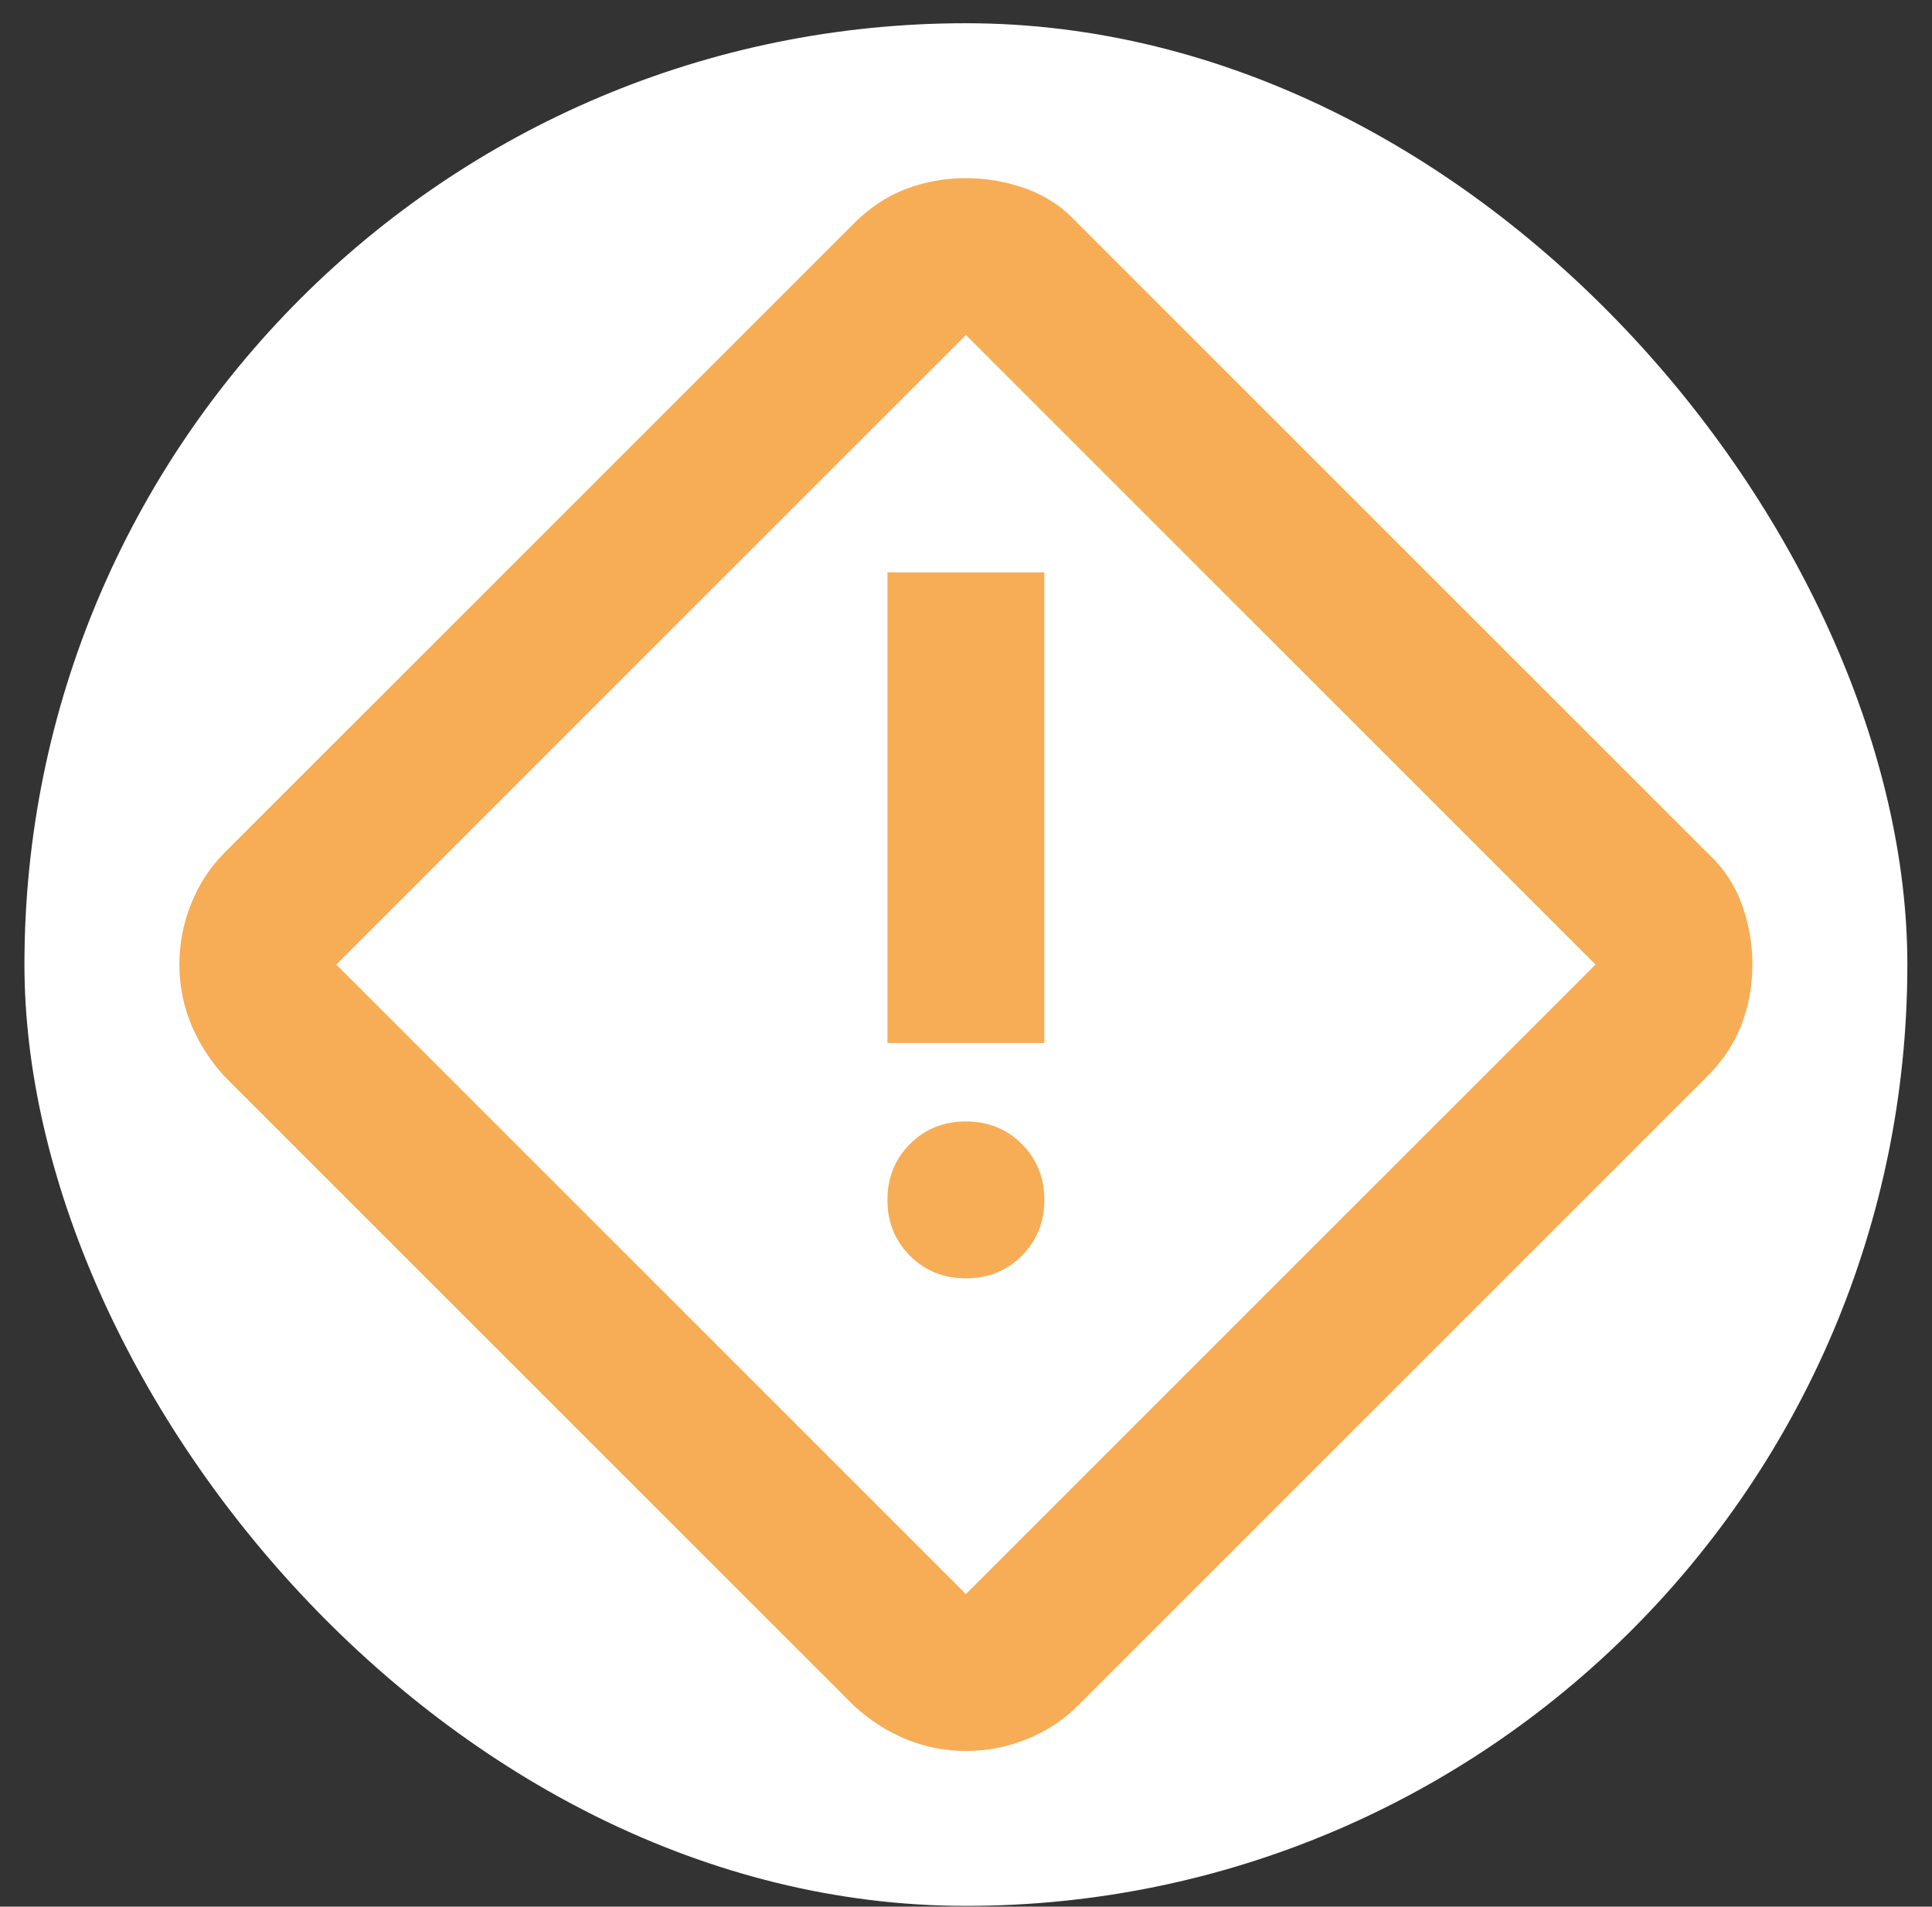
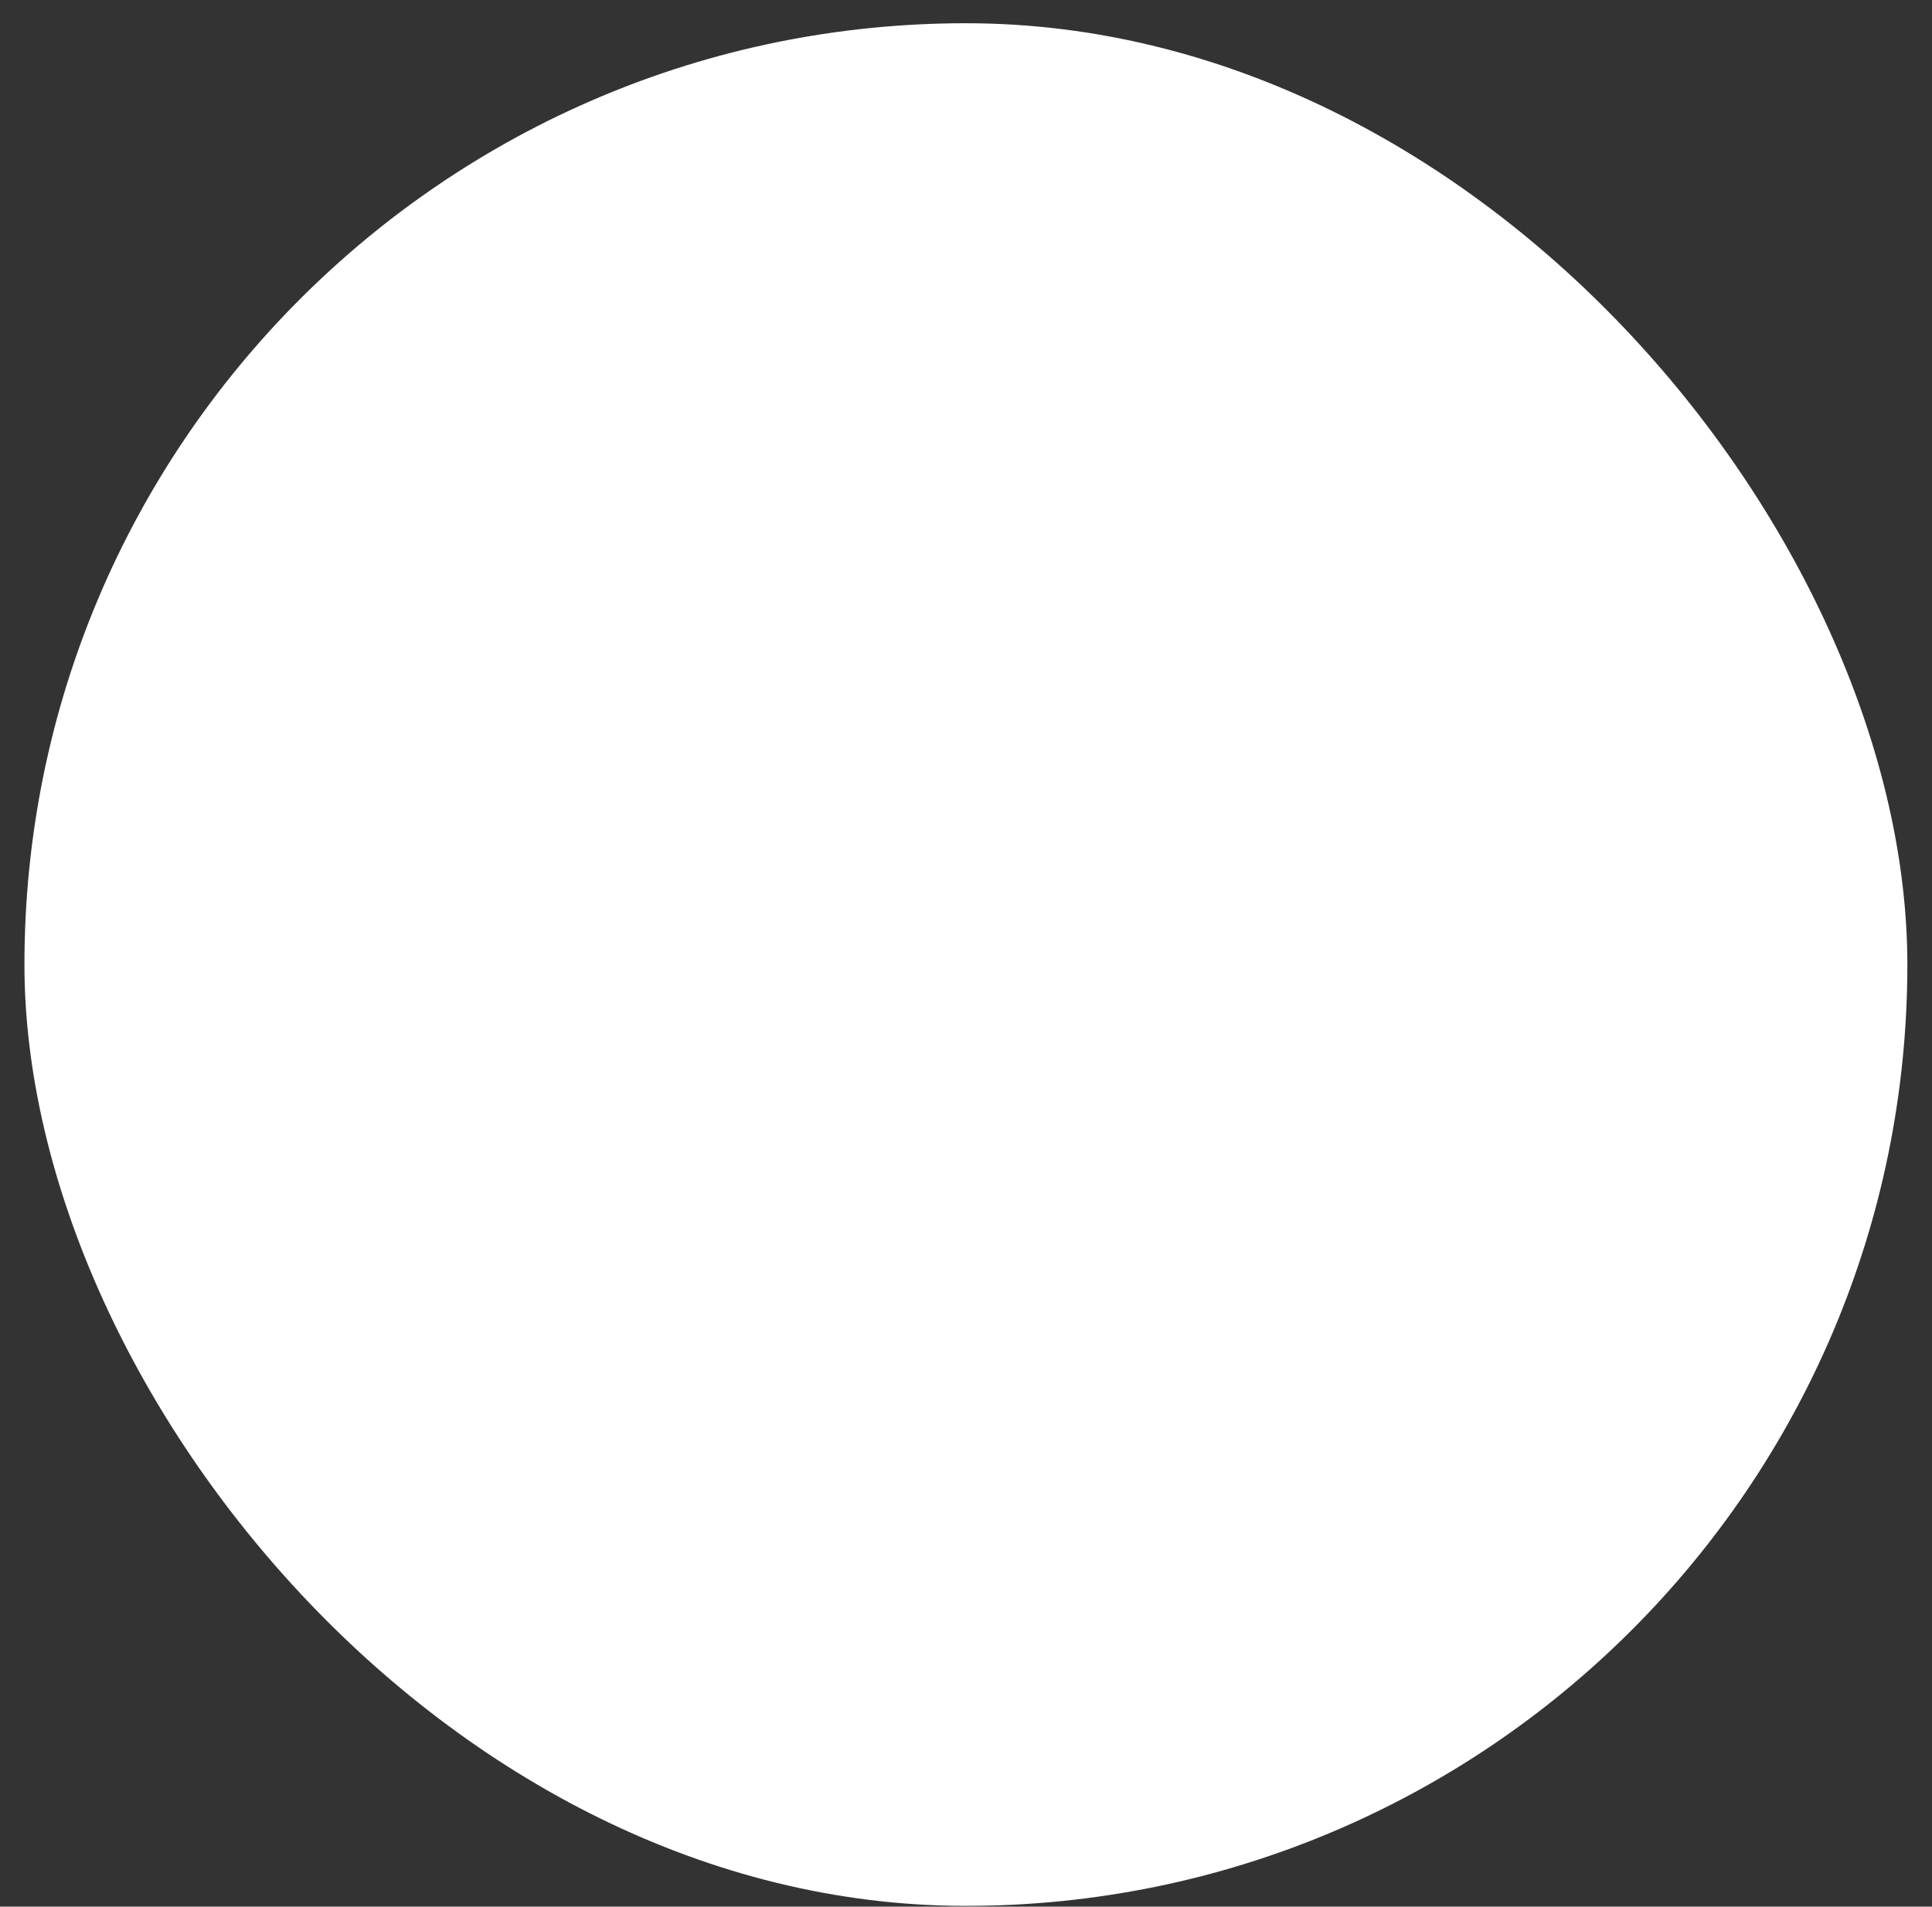
<svg xmlns="http://www.w3.org/2000/svg" width="77" height="76" viewBox="0 0 77 76" fill="none">
  <rect x="0" y="0" width="77" height="76" fill="#333333" stroke="none" />
  <rect x="0.974" y="0.926" width="75.044" height="75.044" rx="37.522" fill="white" />
-   <path d="M38.496 69.795C37.662 69.795 36.867 69.638 36.111 69.326C35.356 69.013 34.665 68.57 34.04 67.997L8.947 42.904C8.374 42.278 7.931 41.588 7.618 40.832C7.305 40.077 7.149 39.282 7.149 38.448C7.149 37.614 7.305 36.806 7.618 36.025C7.931 35.243 8.374 34.566 8.947 33.992L34.04 8.899C34.665 8.274 35.356 7.818 36.111 7.531C36.867 7.245 37.662 7.101 38.496 7.101C39.33 7.101 40.137 7.245 40.919 7.531C41.701 7.818 42.378 8.274 42.951 8.899L68.044 33.992C68.67 34.566 69.126 35.243 69.412 36.025C69.699 36.806 69.842 37.614 69.842 38.448C69.842 39.282 69.699 40.077 69.412 40.832C69.126 41.588 68.67 42.278 68.044 42.904L42.951 67.997C42.378 68.57 41.701 69.013 40.919 69.326C40.137 69.638 39.33 69.795 38.496 69.795ZM38.496 63.541L63.589 38.448L38.496 13.355L13.403 38.448L38.496 63.541ZM35.369 41.575H41.623V22.814H35.369V41.575ZM38.496 50.955C39.382 50.955 40.124 50.656 40.724 50.056C41.323 49.457 41.623 48.715 41.623 47.829C41.623 46.943 41.323 46.2 40.724 45.601C40.124 45.001 39.382 44.702 38.496 44.702C37.61 44.702 36.867 45.001 36.268 45.601C35.669 46.2 35.369 46.943 35.369 47.829C35.369 48.715 35.669 49.457 36.268 50.056C36.867 50.656 37.61 50.955 38.496 50.955Z" fill="#F6AD55" />
</svg>